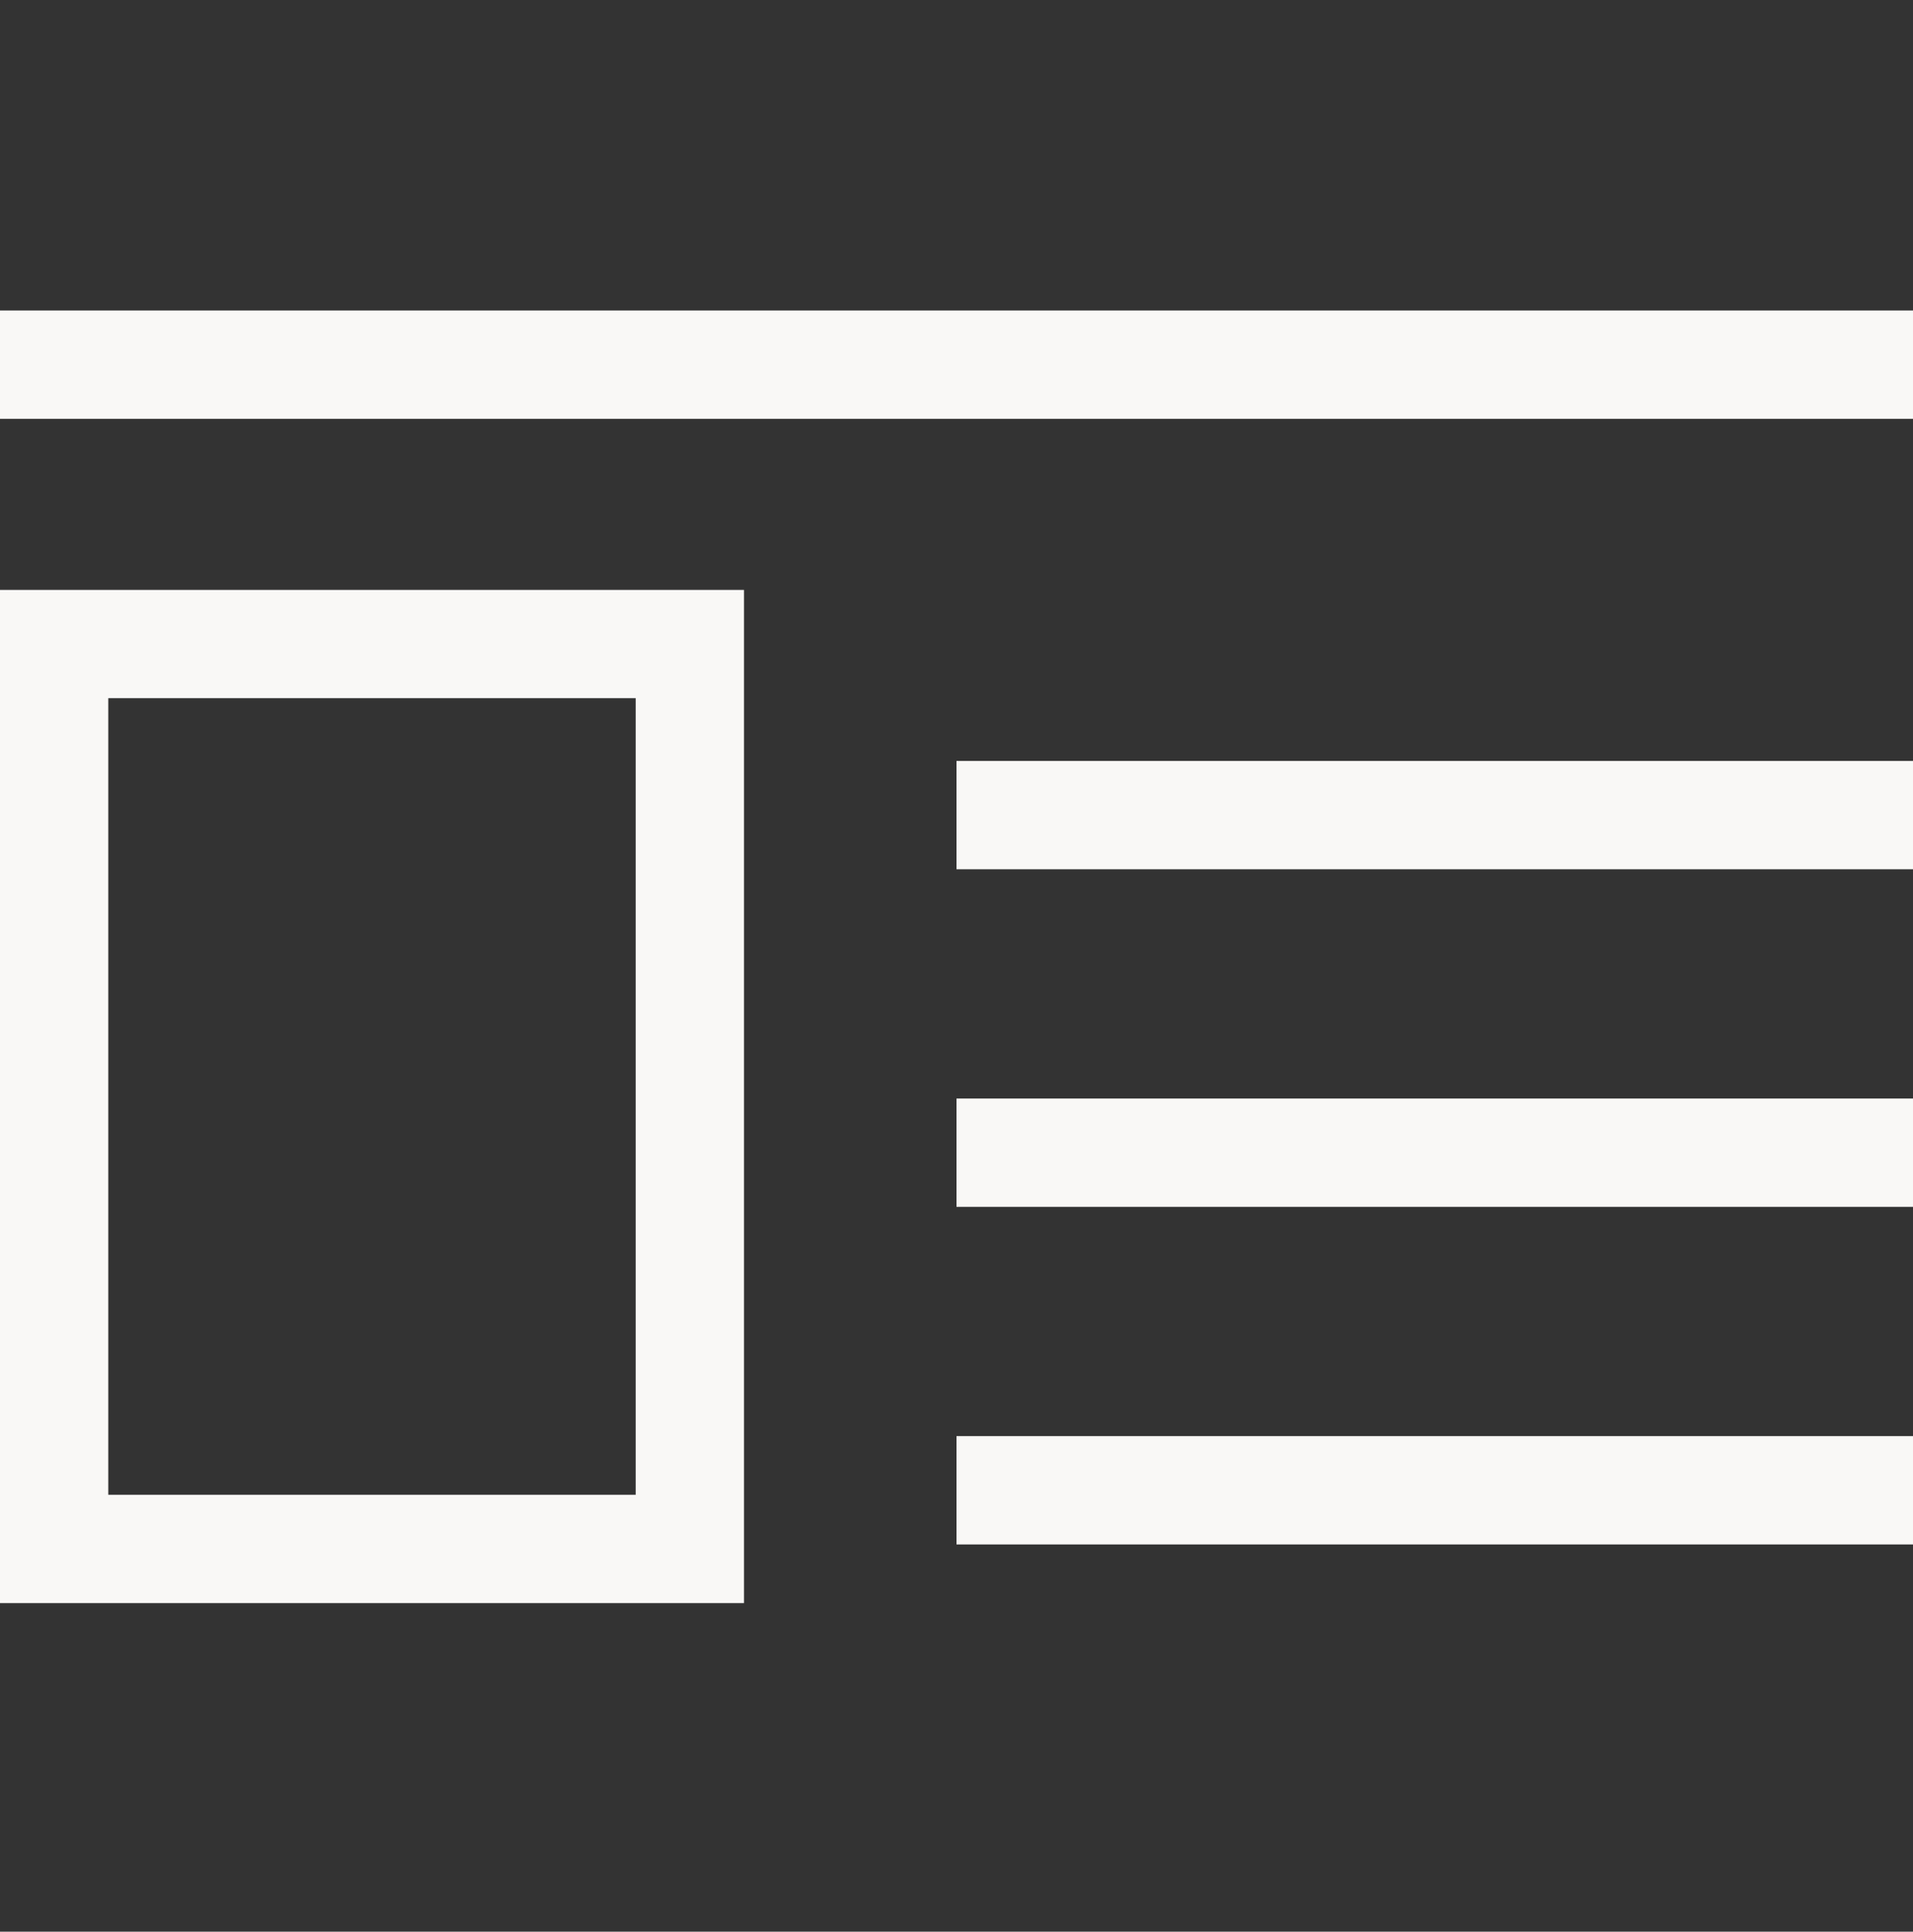
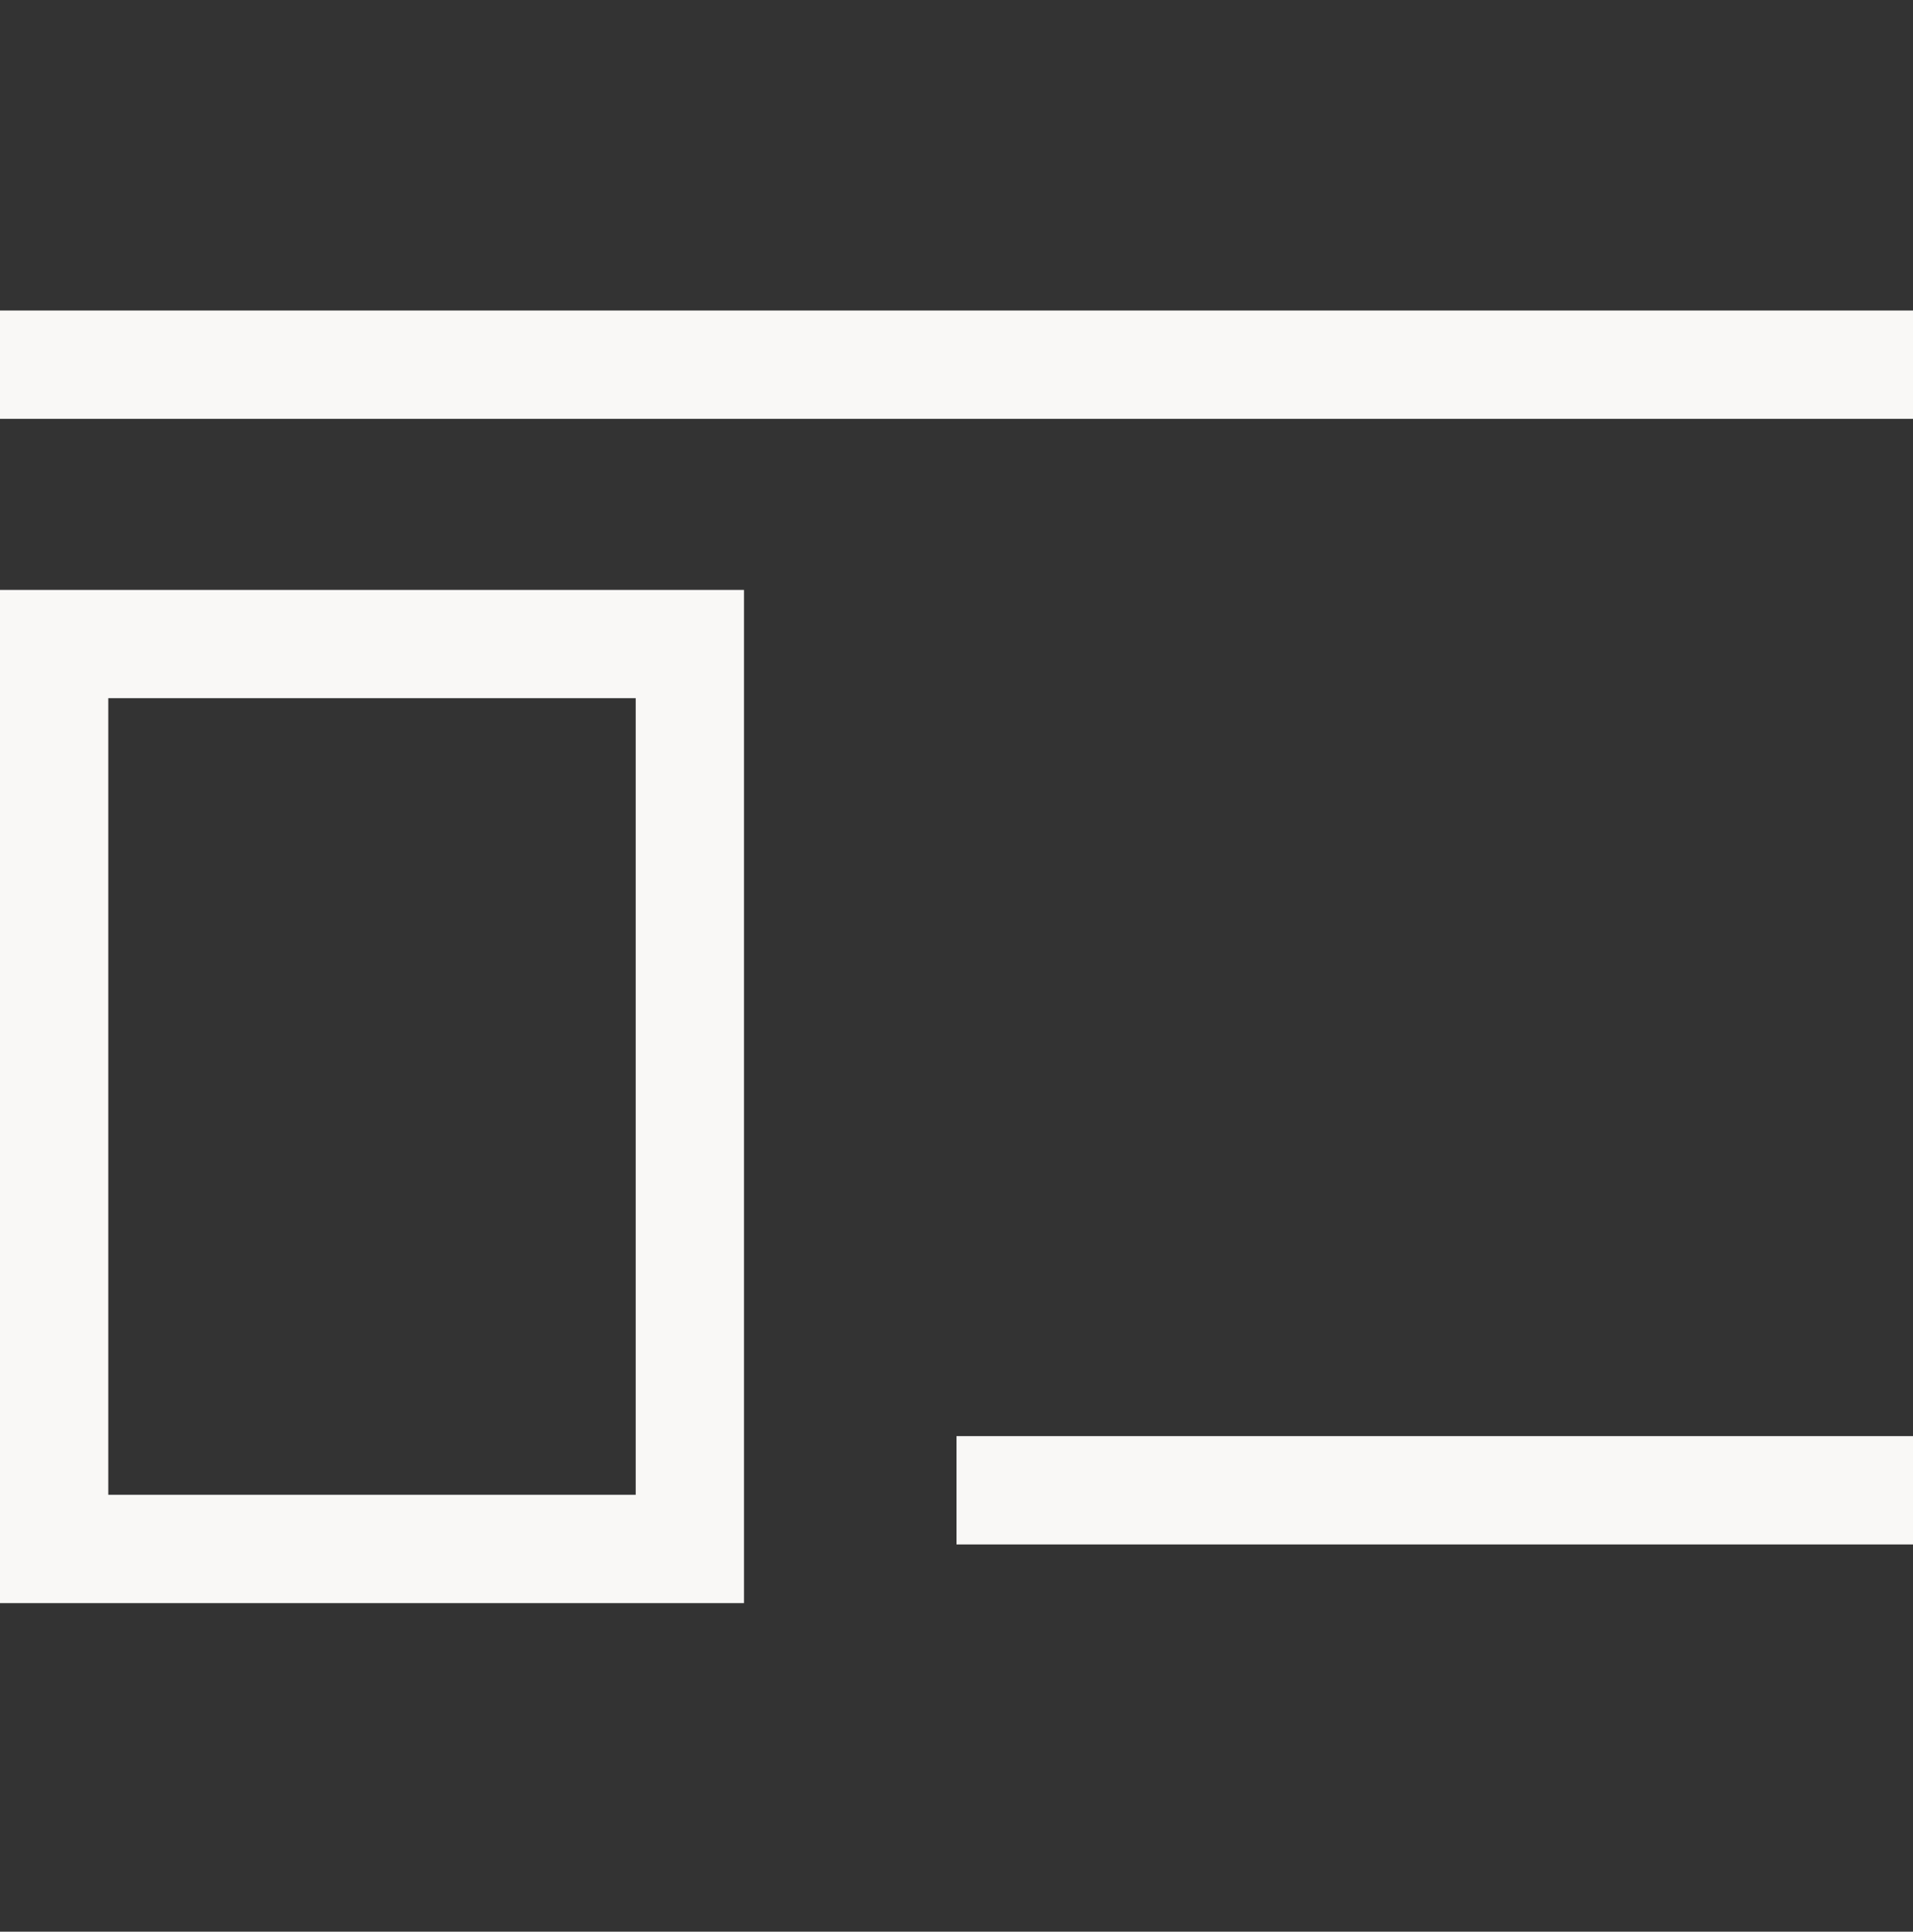
<svg xmlns="http://www.w3.org/2000/svg" id="Layer_1" data-name="Layer 1" viewBox="0 0 42.4 42.8">
  <rect x="0" y="0" width="42.4" height="42.8" fill="#333333" stroke="none" />
  <defs>
    <style>
      .cls-1 {
        fill: #f9f8f6;
      }

      .cls-2 {
        fill: none;
        stroke: #f9f8f6;
        stroke-miterlimit: 10;
        stroke-width: 2.4px;
      }
    </style>
  </defs>
  <line class="cls-2" y1="8.08" x2="42.4" y2="8.08" />
-   <path class="cls-1" d="M14.09,15.47v17.65H2.4V15.47h11.69M16.49,13.07H0v22.45h16.49V13.07h0Z" />
-   <line class="cls-2" x1="21.2" y1="18.06" x2="42.4" y2="18.06" />
-   <line class="cls-2" x1="21.2" y1="25.54" x2="42.4" y2="25.54" />
+   <path class="cls-1" d="M14.09,15.47v17.65H2.4V15.47M16.49,13.07H0v22.45h16.49V13.07h0Z" />
  <line class="cls-2" x1="21.2" y1="33.02" x2="42.4" y2="33.02" />
</svg>